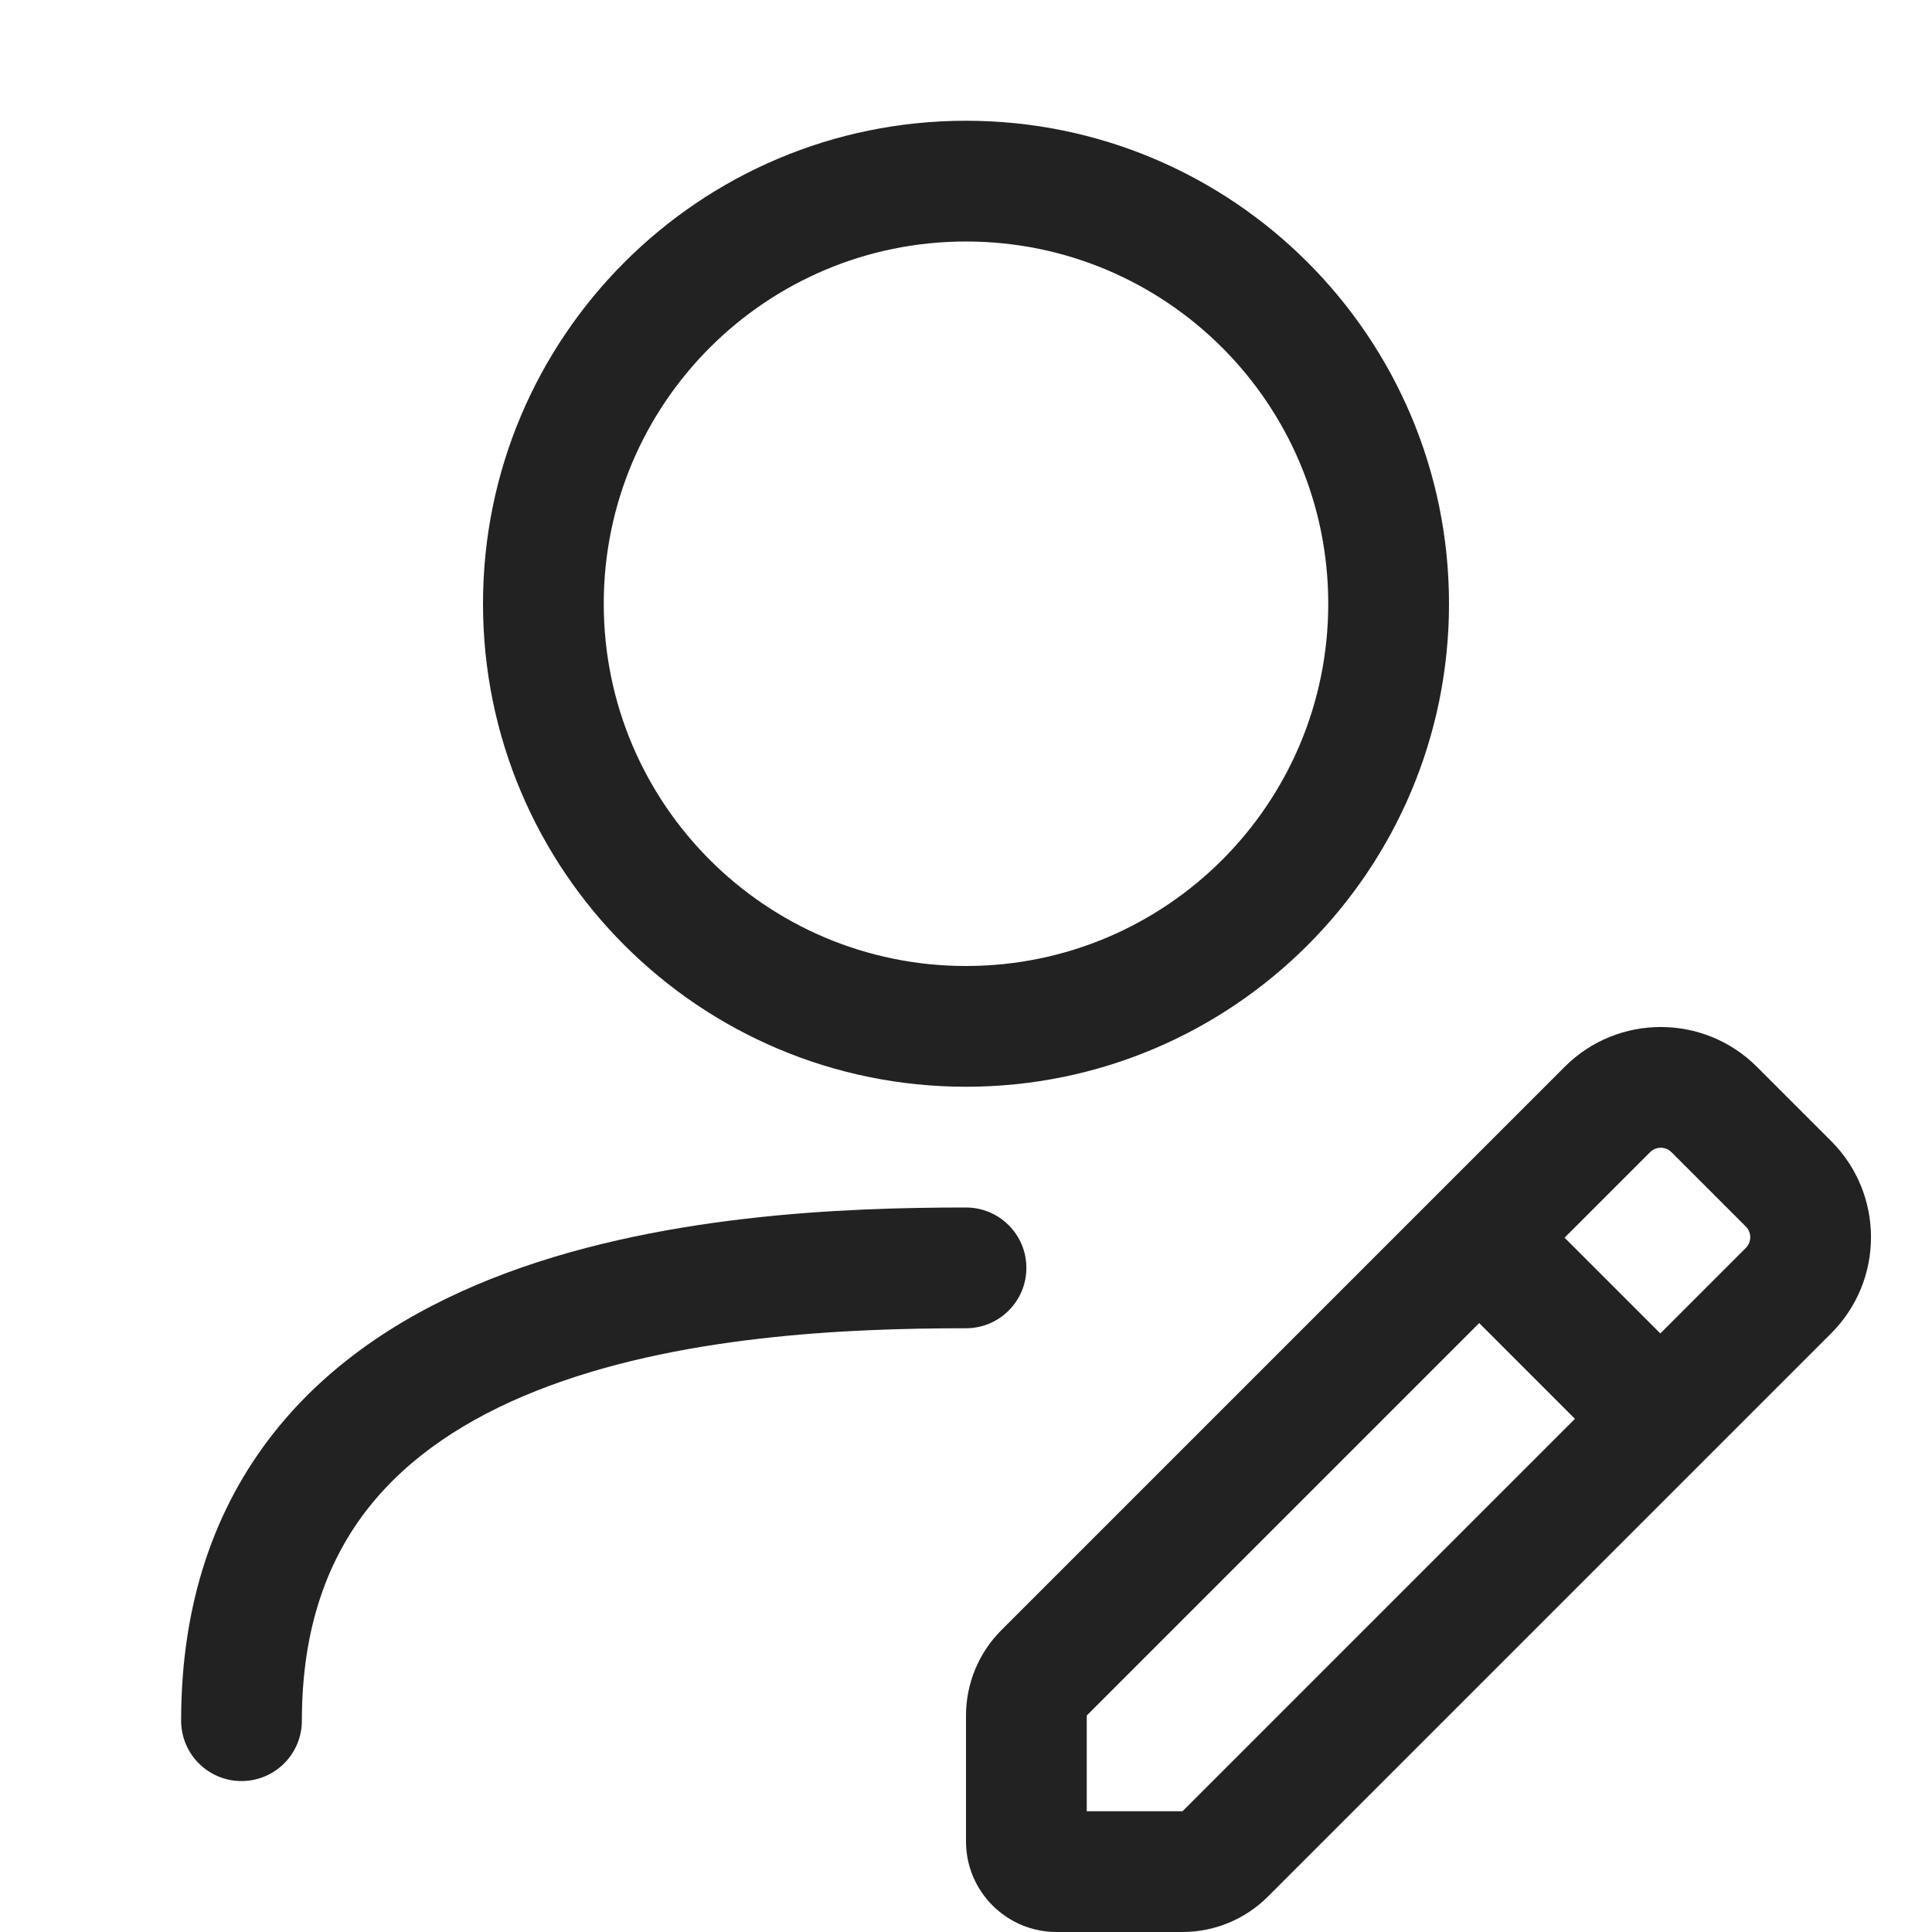
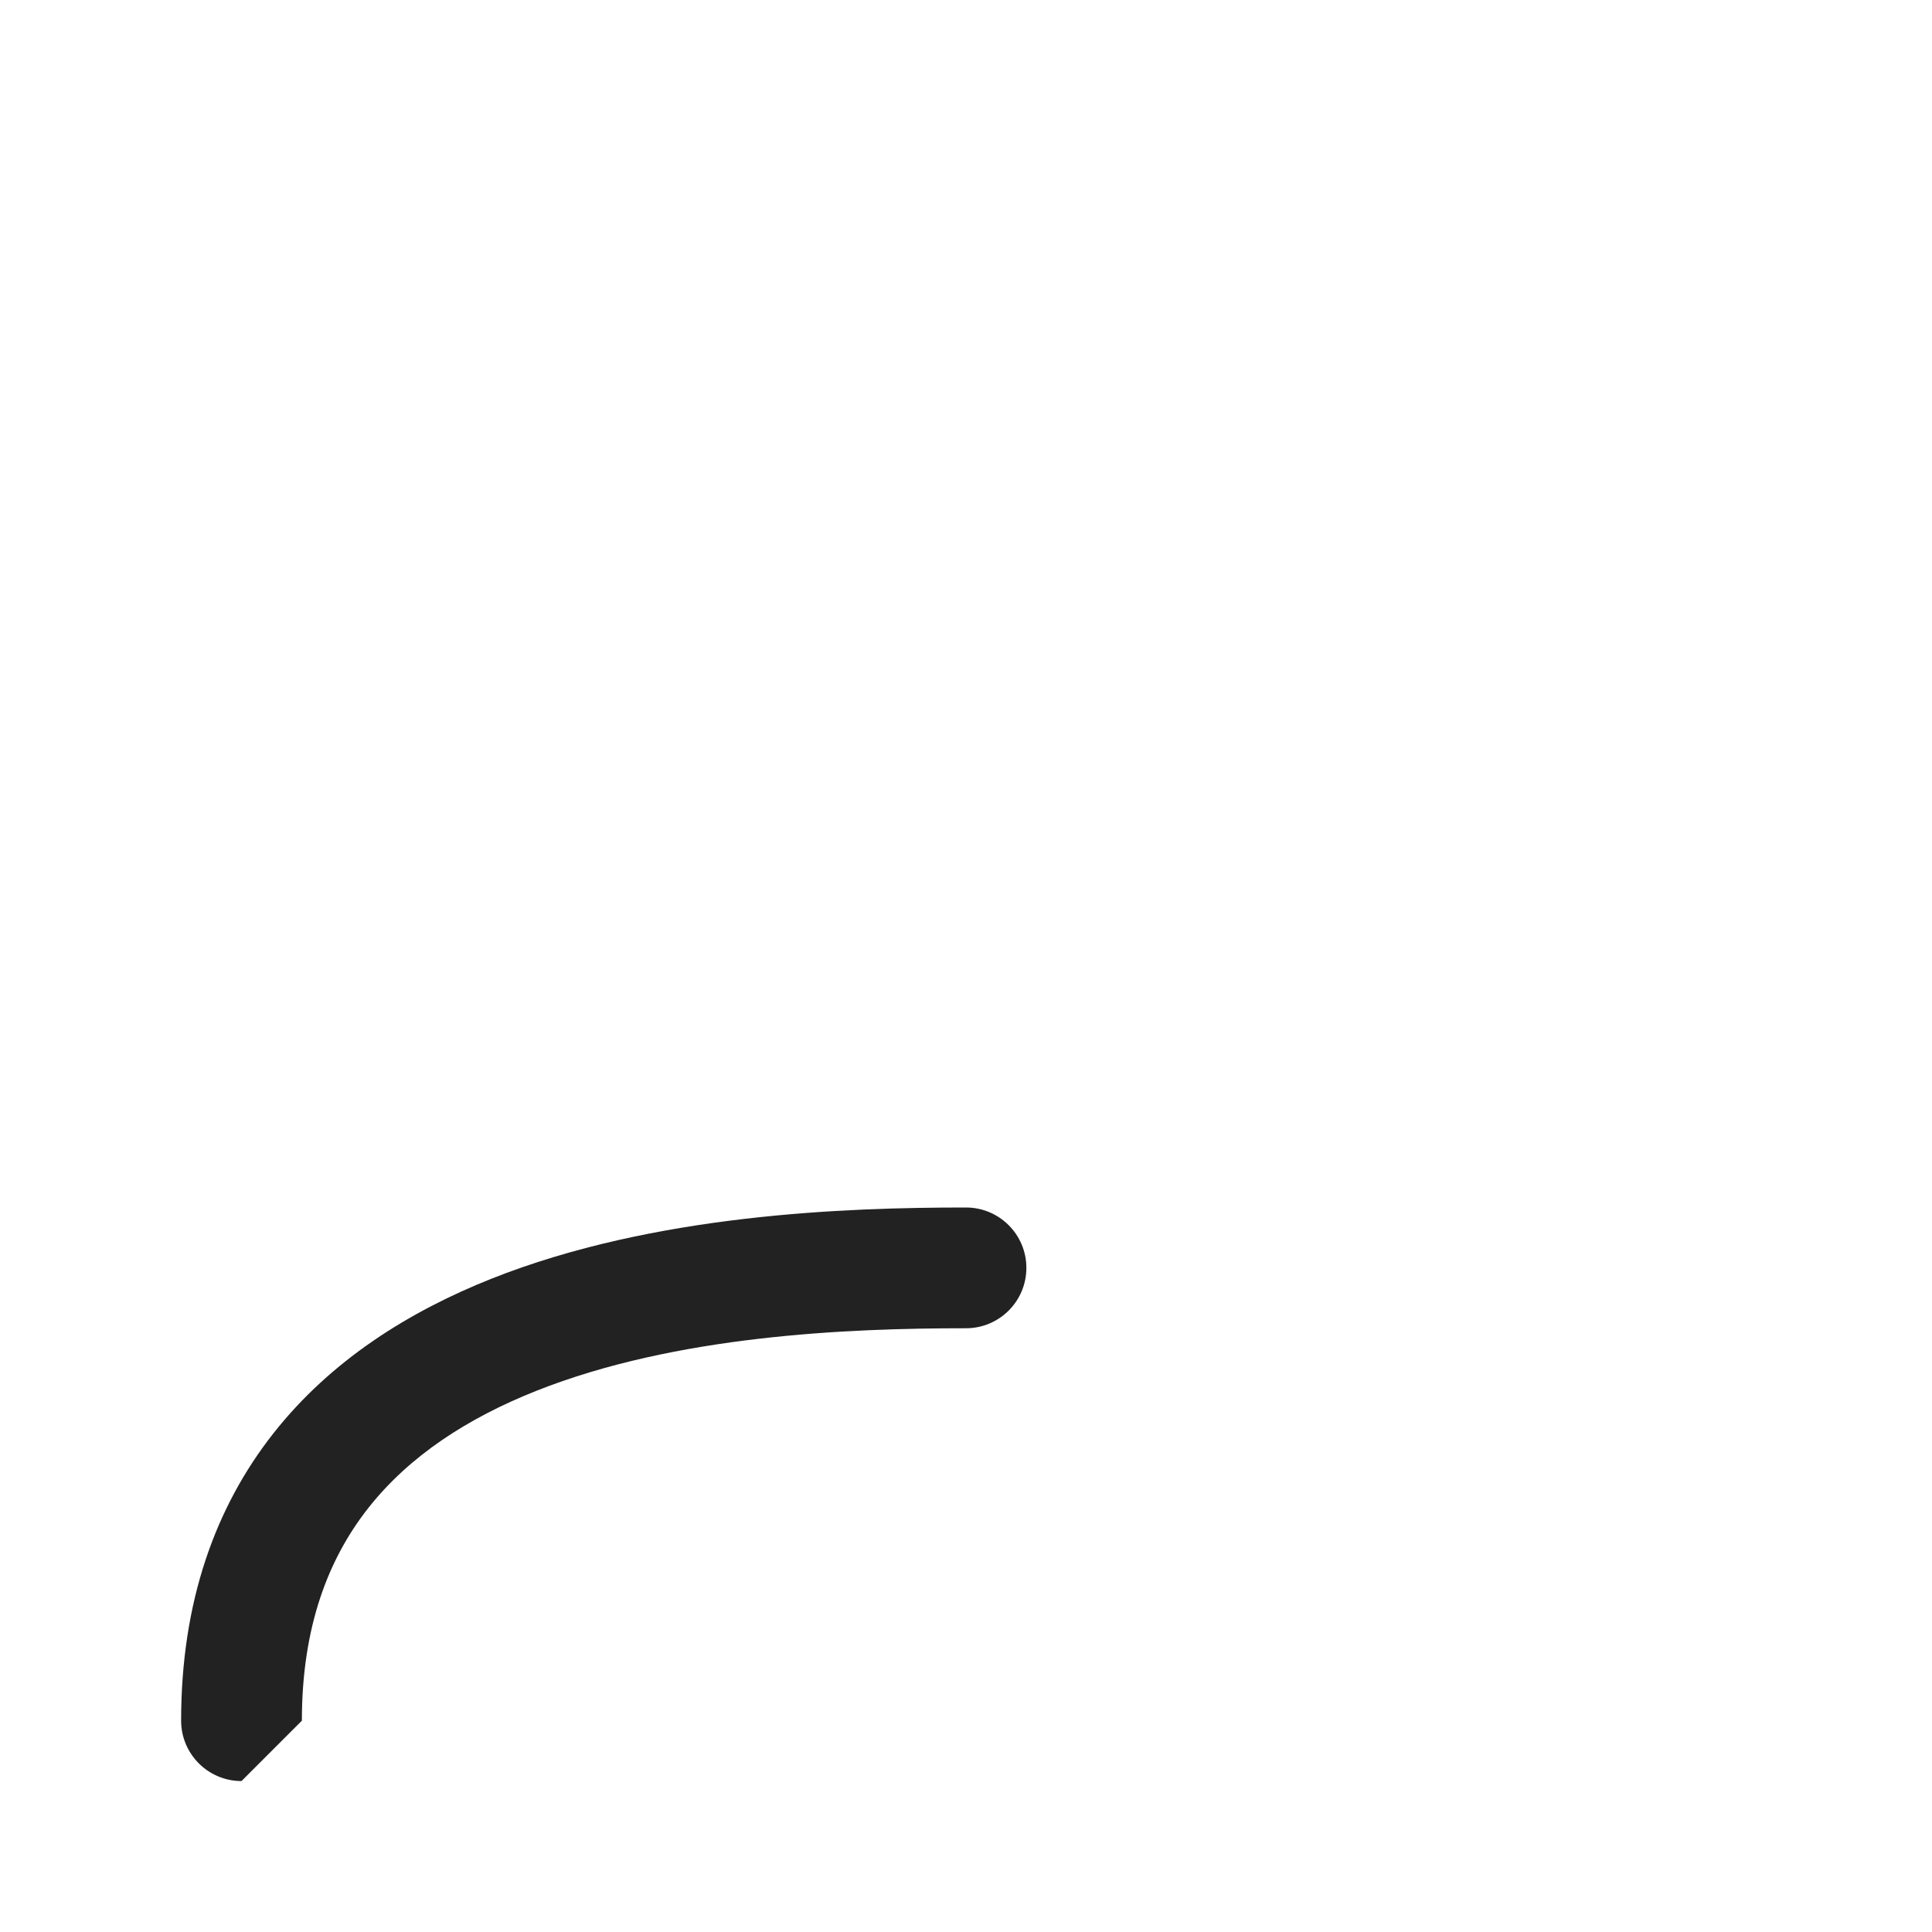
<svg xmlns="http://www.w3.org/2000/svg" width="32" height="32" viewBox="0 0 32 32" fill="none">
-   <path fill-rule="evenodd" clip-rule="evenodd" d="M16 2C11.582 2 8 5.582 8 10C8 14.418 11.582 18 16 18C20.418 18 24 14.418 24 10C24 5.582 20.418 2 16 2ZM10 10C10 6.686 12.686 4 16 4C19.314 4 22 6.686 22 10C22 13.314 19.314 16 16 16C12.686 16 10 13.314 10 10Z" fill="#222222" />
-   <path d="M5 28.5C5 26.943 5.439 25.816 6.102 24.975C6.777 24.119 7.739 23.491 8.882 23.037C11.194 22.119 14.025 22 16 22C16.552 22 17 21.552 17 21C17 20.448 16.552 20 16 20C14.009 20 10.84 20.108 8.144 21.178C6.782 21.719 5.487 22.525 4.532 23.736C3.566 24.961 3 26.534 3 28.5C3 29.052 3.448 29.5 4 29.5C4.552 29.5 5 29.052 5 28.5Z" fill="#222222" />
-   <path fill-rule="evenodd" clip-rule="evenodd" d="M23.79 19.796L16.586 27C16.211 27.375 16 27.884 16 28.414V30.5C16 31.328 16.672 32 17.5 32L19.586 32C20.116 32 20.625 31.789 21 31.414L30.331 22.083C31.209 21.205 31.209 19.78 30.331 18.901L29.099 17.669C28.22 16.791 26.795 16.791 25.917 17.669L23.796 19.79L23.793 19.793L23.79 19.796ZM27.684 19.083C27.587 18.986 27.428 18.986 27.331 19.083L25.914 20.5L27.5 22.086L28.917 20.669C29.014 20.572 29.014 20.413 28.917 20.316L27.684 19.083ZM26.086 23.5L24.5 21.914L18 28.414V30L19.586 30L26.086 23.5Z" fill="#222222" />
+   <path d="M5 28.5C5 26.943 5.439 25.816 6.102 24.975C6.777 24.119 7.739 23.491 8.882 23.037C11.194 22.119 14.025 22 16 22C16.552 22 17 21.552 17 21C17 20.448 16.552 20 16 20C14.009 20 10.84 20.108 8.144 21.178C6.782 21.719 5.487 22.525 4.532 23.736C3.566 24.961 3 26.534 3 28.5C3 29.052 3.448 29.5 4 29.5Z" fill="#222222" />
</svg>